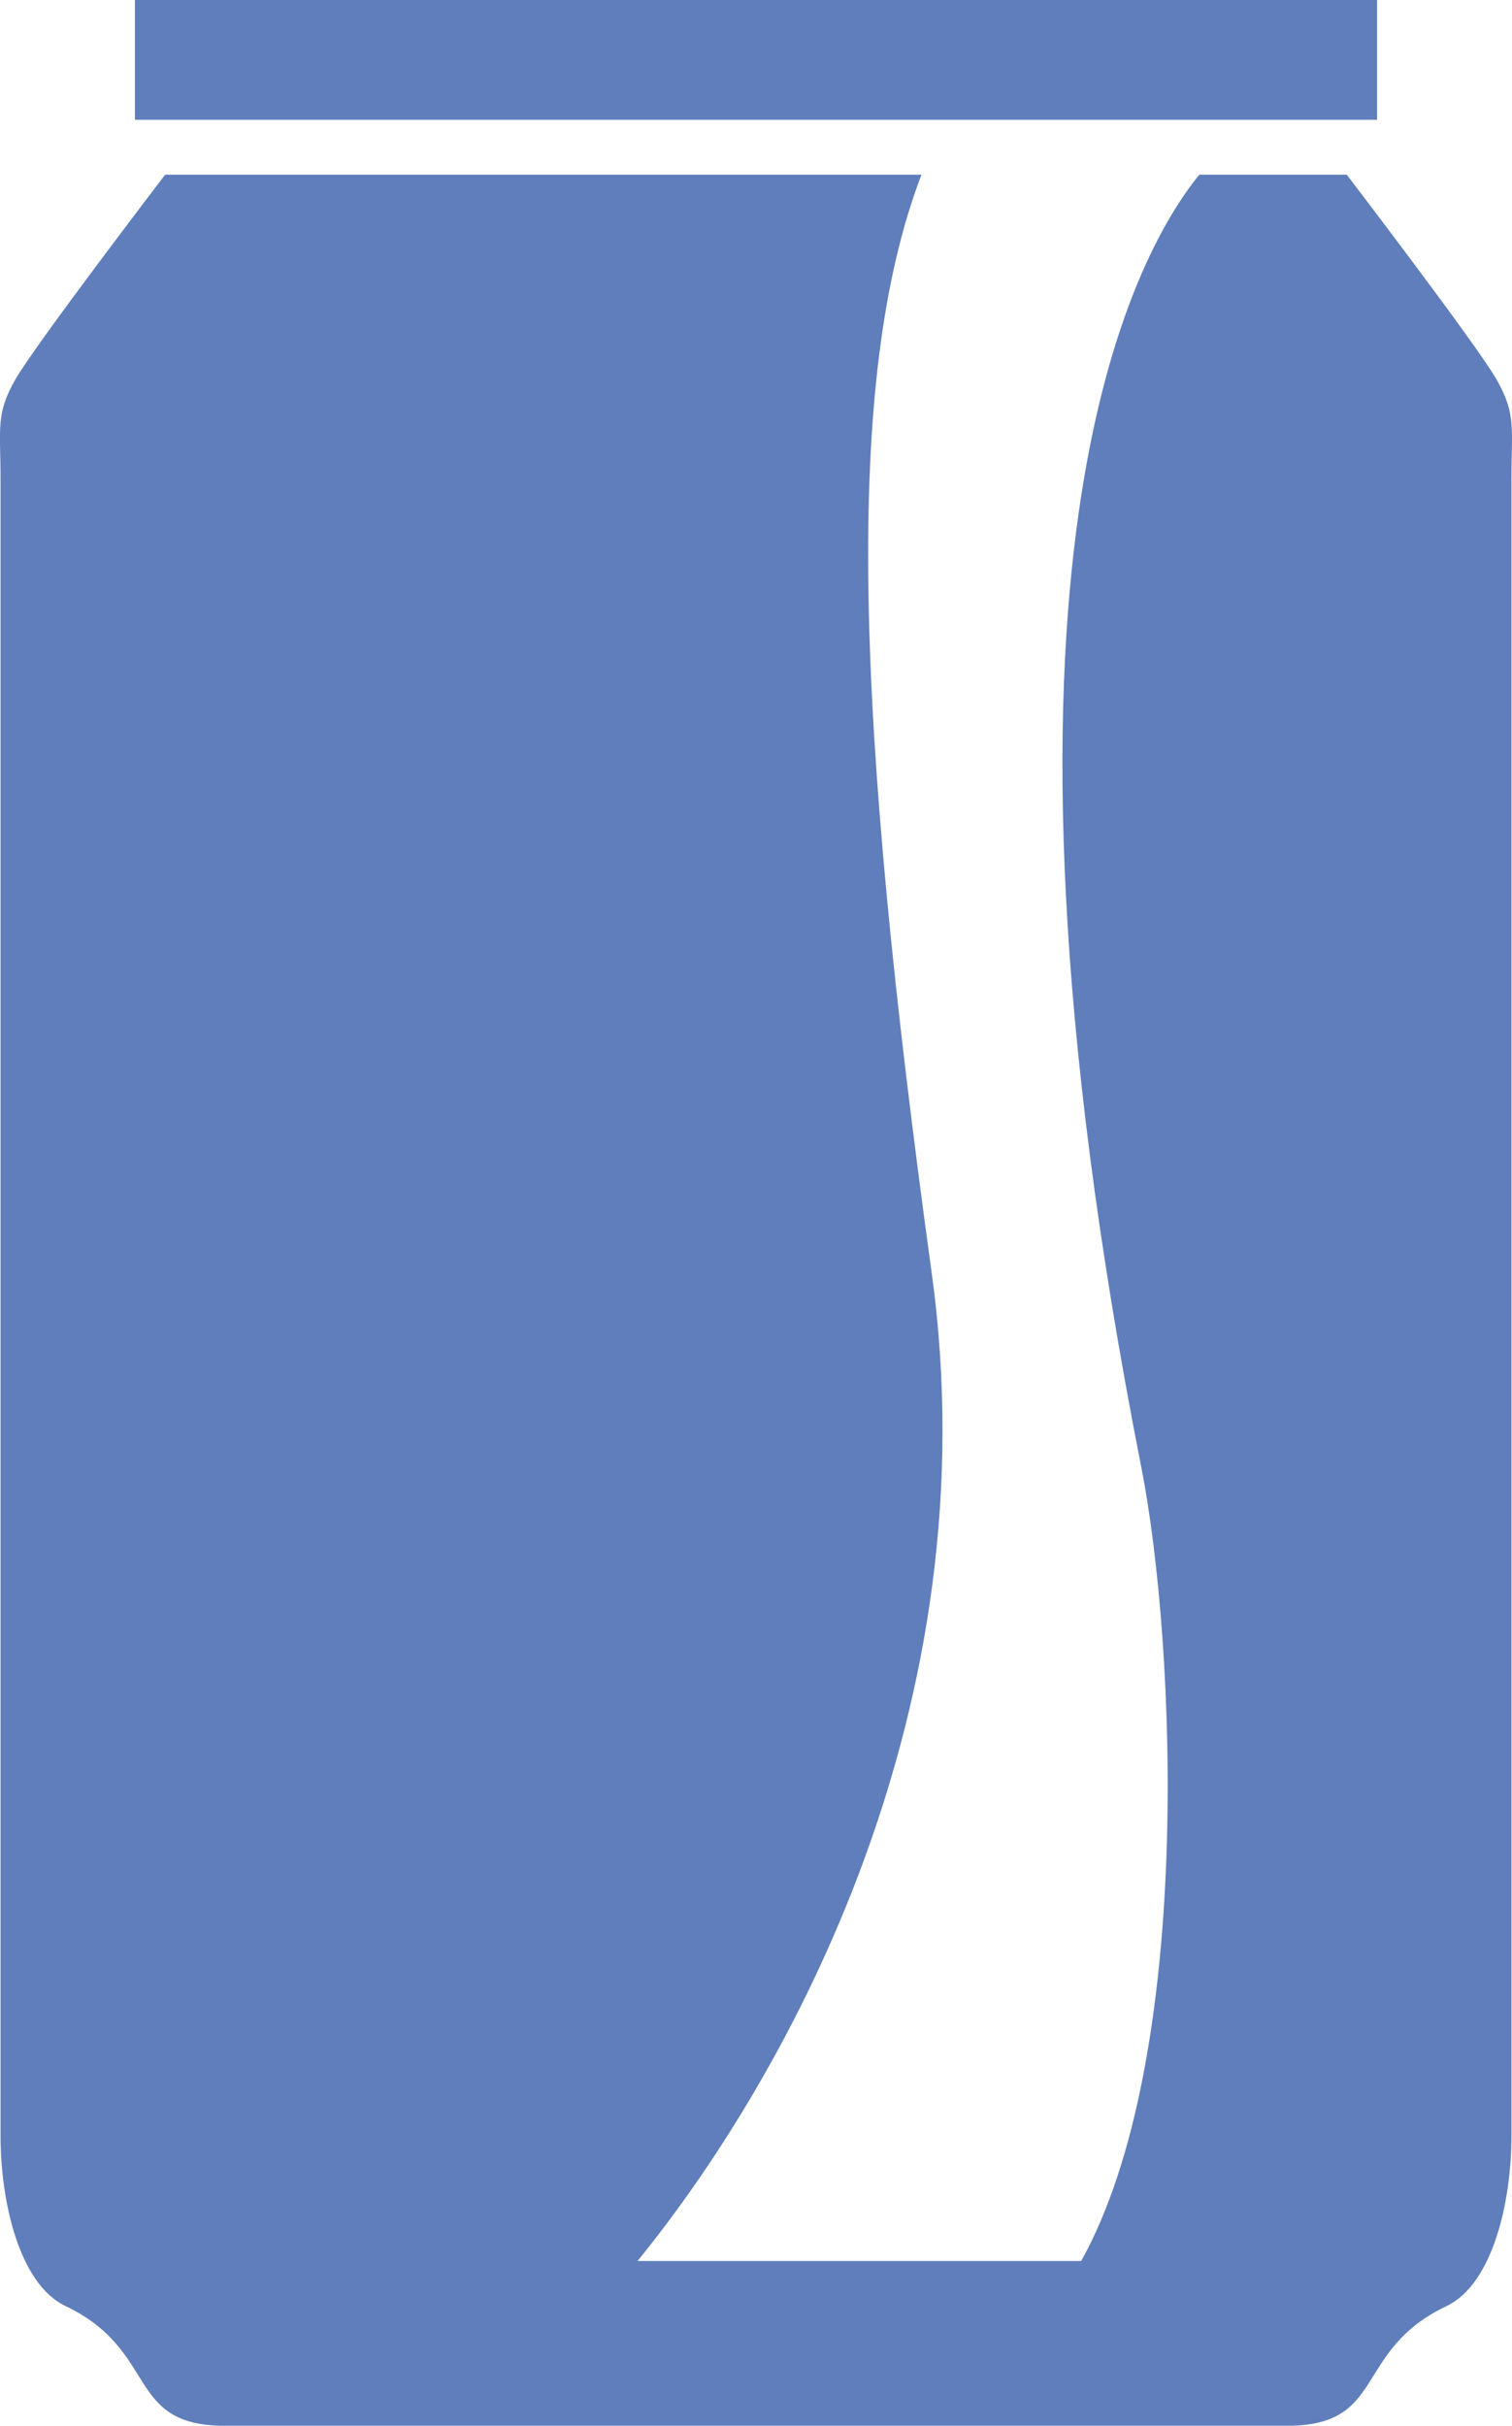
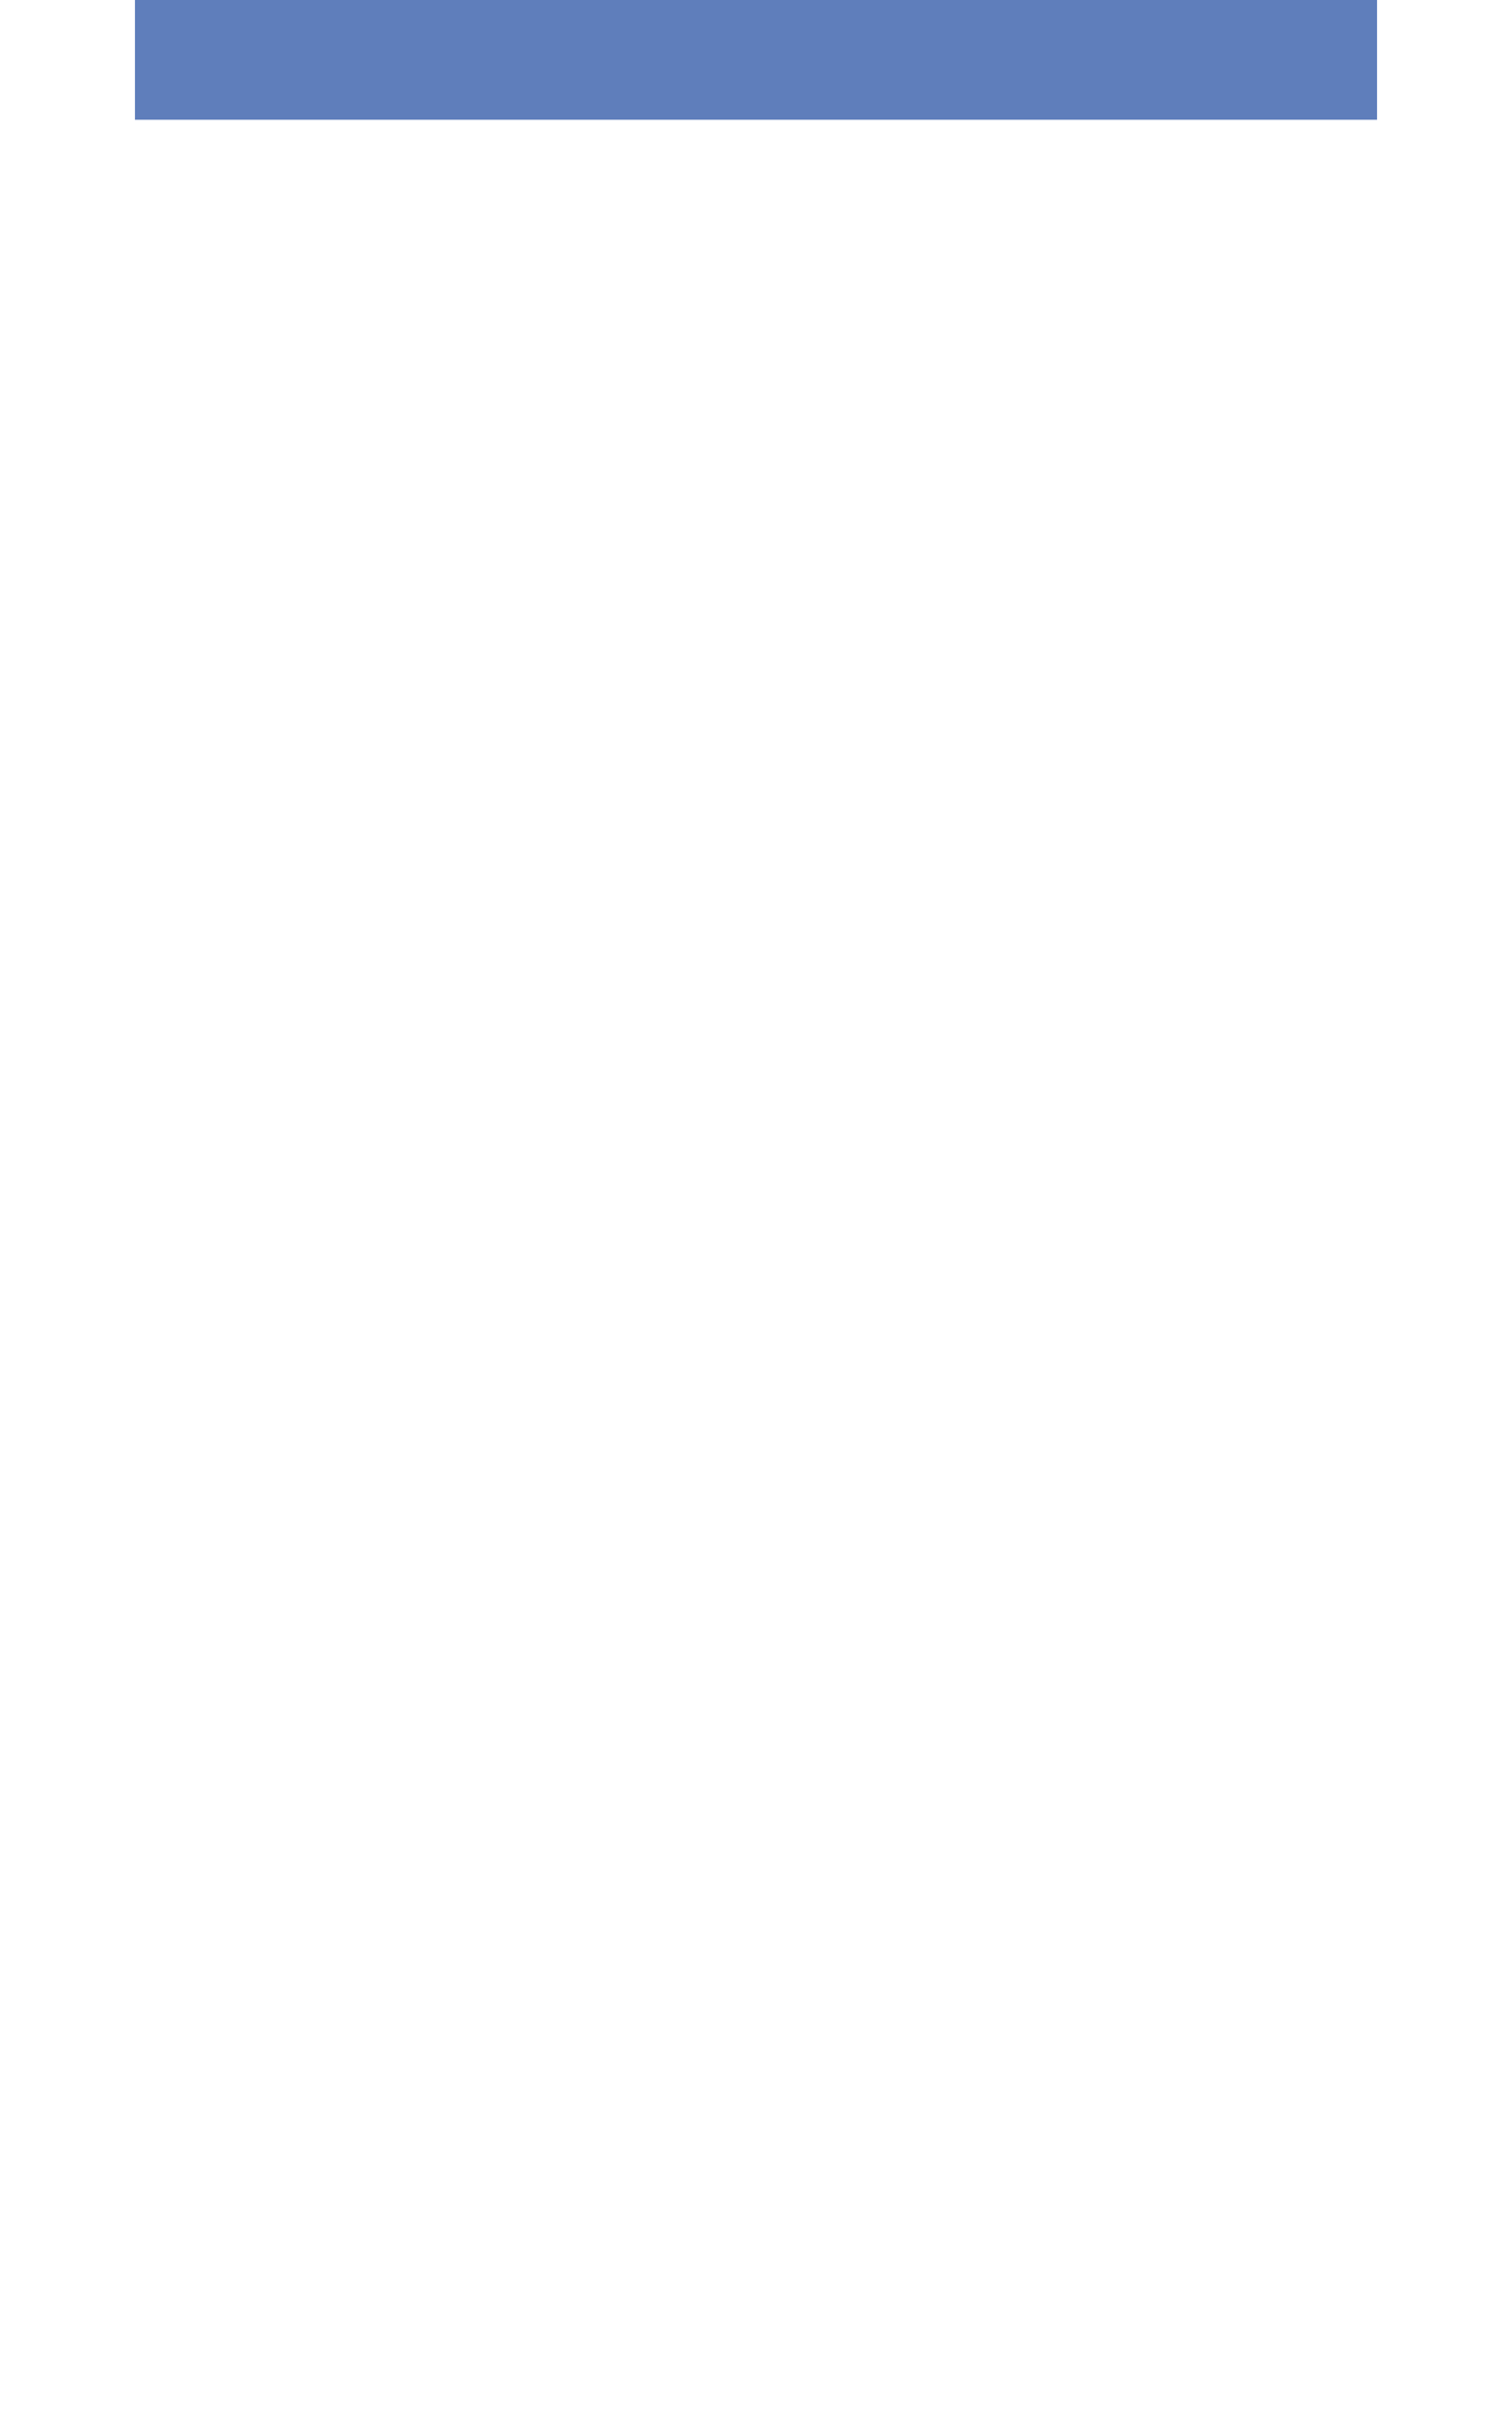
<svg xmlns="http://www.w3.org/2000/svg" width="56.541" height="90.659" viewBox="0 0 56.541 90.659">
  <defs>
    <clipPath id="a">
-       <rect width="56.541" height="90.659" fill="#5f7ebb" />
-     </clipPath>
+       </clipPath>
  </defs>
  <rect width="46.449" height="4.476" transform="translate(5.046)" fill="#5f7ebb" />
  <g clip-path="url(#a)">
-     <path d="M55.961,44.516c-.745-1.3-5.6-7.65-5.6-7.65H44.849c-2.489,3.051-8.824,14.571-2.169,48.317,1.3,6.61,1.958,22.1-2.249,29.658H23.84c5.687-6.994,13.243-20.705,11-36.935-2.856-20.7-3.32-33.374-.381-41.04H6.176s-4.851,6.345-5.6,7.65S.021,46.38.021,48.247v61.93c0,2.425.69,5.516,2.424,6.345C5.969,118.2,4.663,121,8.414,121H48.127c3.751,0,2.445-2.8,5.969-4.476,1.734-.828,2.424-3.92,2.424-6.345V48.247c0-1.866.189-2.425-.559-3.731" transform="translate(0 -30.338)" fill="#5f7ebb" />
+     <path d="M55.961,44.516c-.745-1.3-5.6-7.65-5.6-7.65H44.849c-2.489,3.051-8.824,14.571-2.169,48.317,1.3,6.61,1.958,22.1-2.249,29.658H23.84c5.687-6.994,13.243-20.705,11-36.935-2.856-20.7-3.32-33.374-.381-41.04s-4.851,6.345-5.6,7.65S.021,46.38.021,48.247v61.93c0,2.425.69,5.516,2.424,6.345C5.969,118.2,4.663,121,8.414,121H48.127c3.751,0,2.445-2.8,5.969-4.476,1.734-.828,2.424-3.92,2.424-6.345V48.247c0-1.866.189-2.425-.559-3.731" transform="translate(0 -30.338)" fill="#5f7ebb" />
  </g>
</svg>